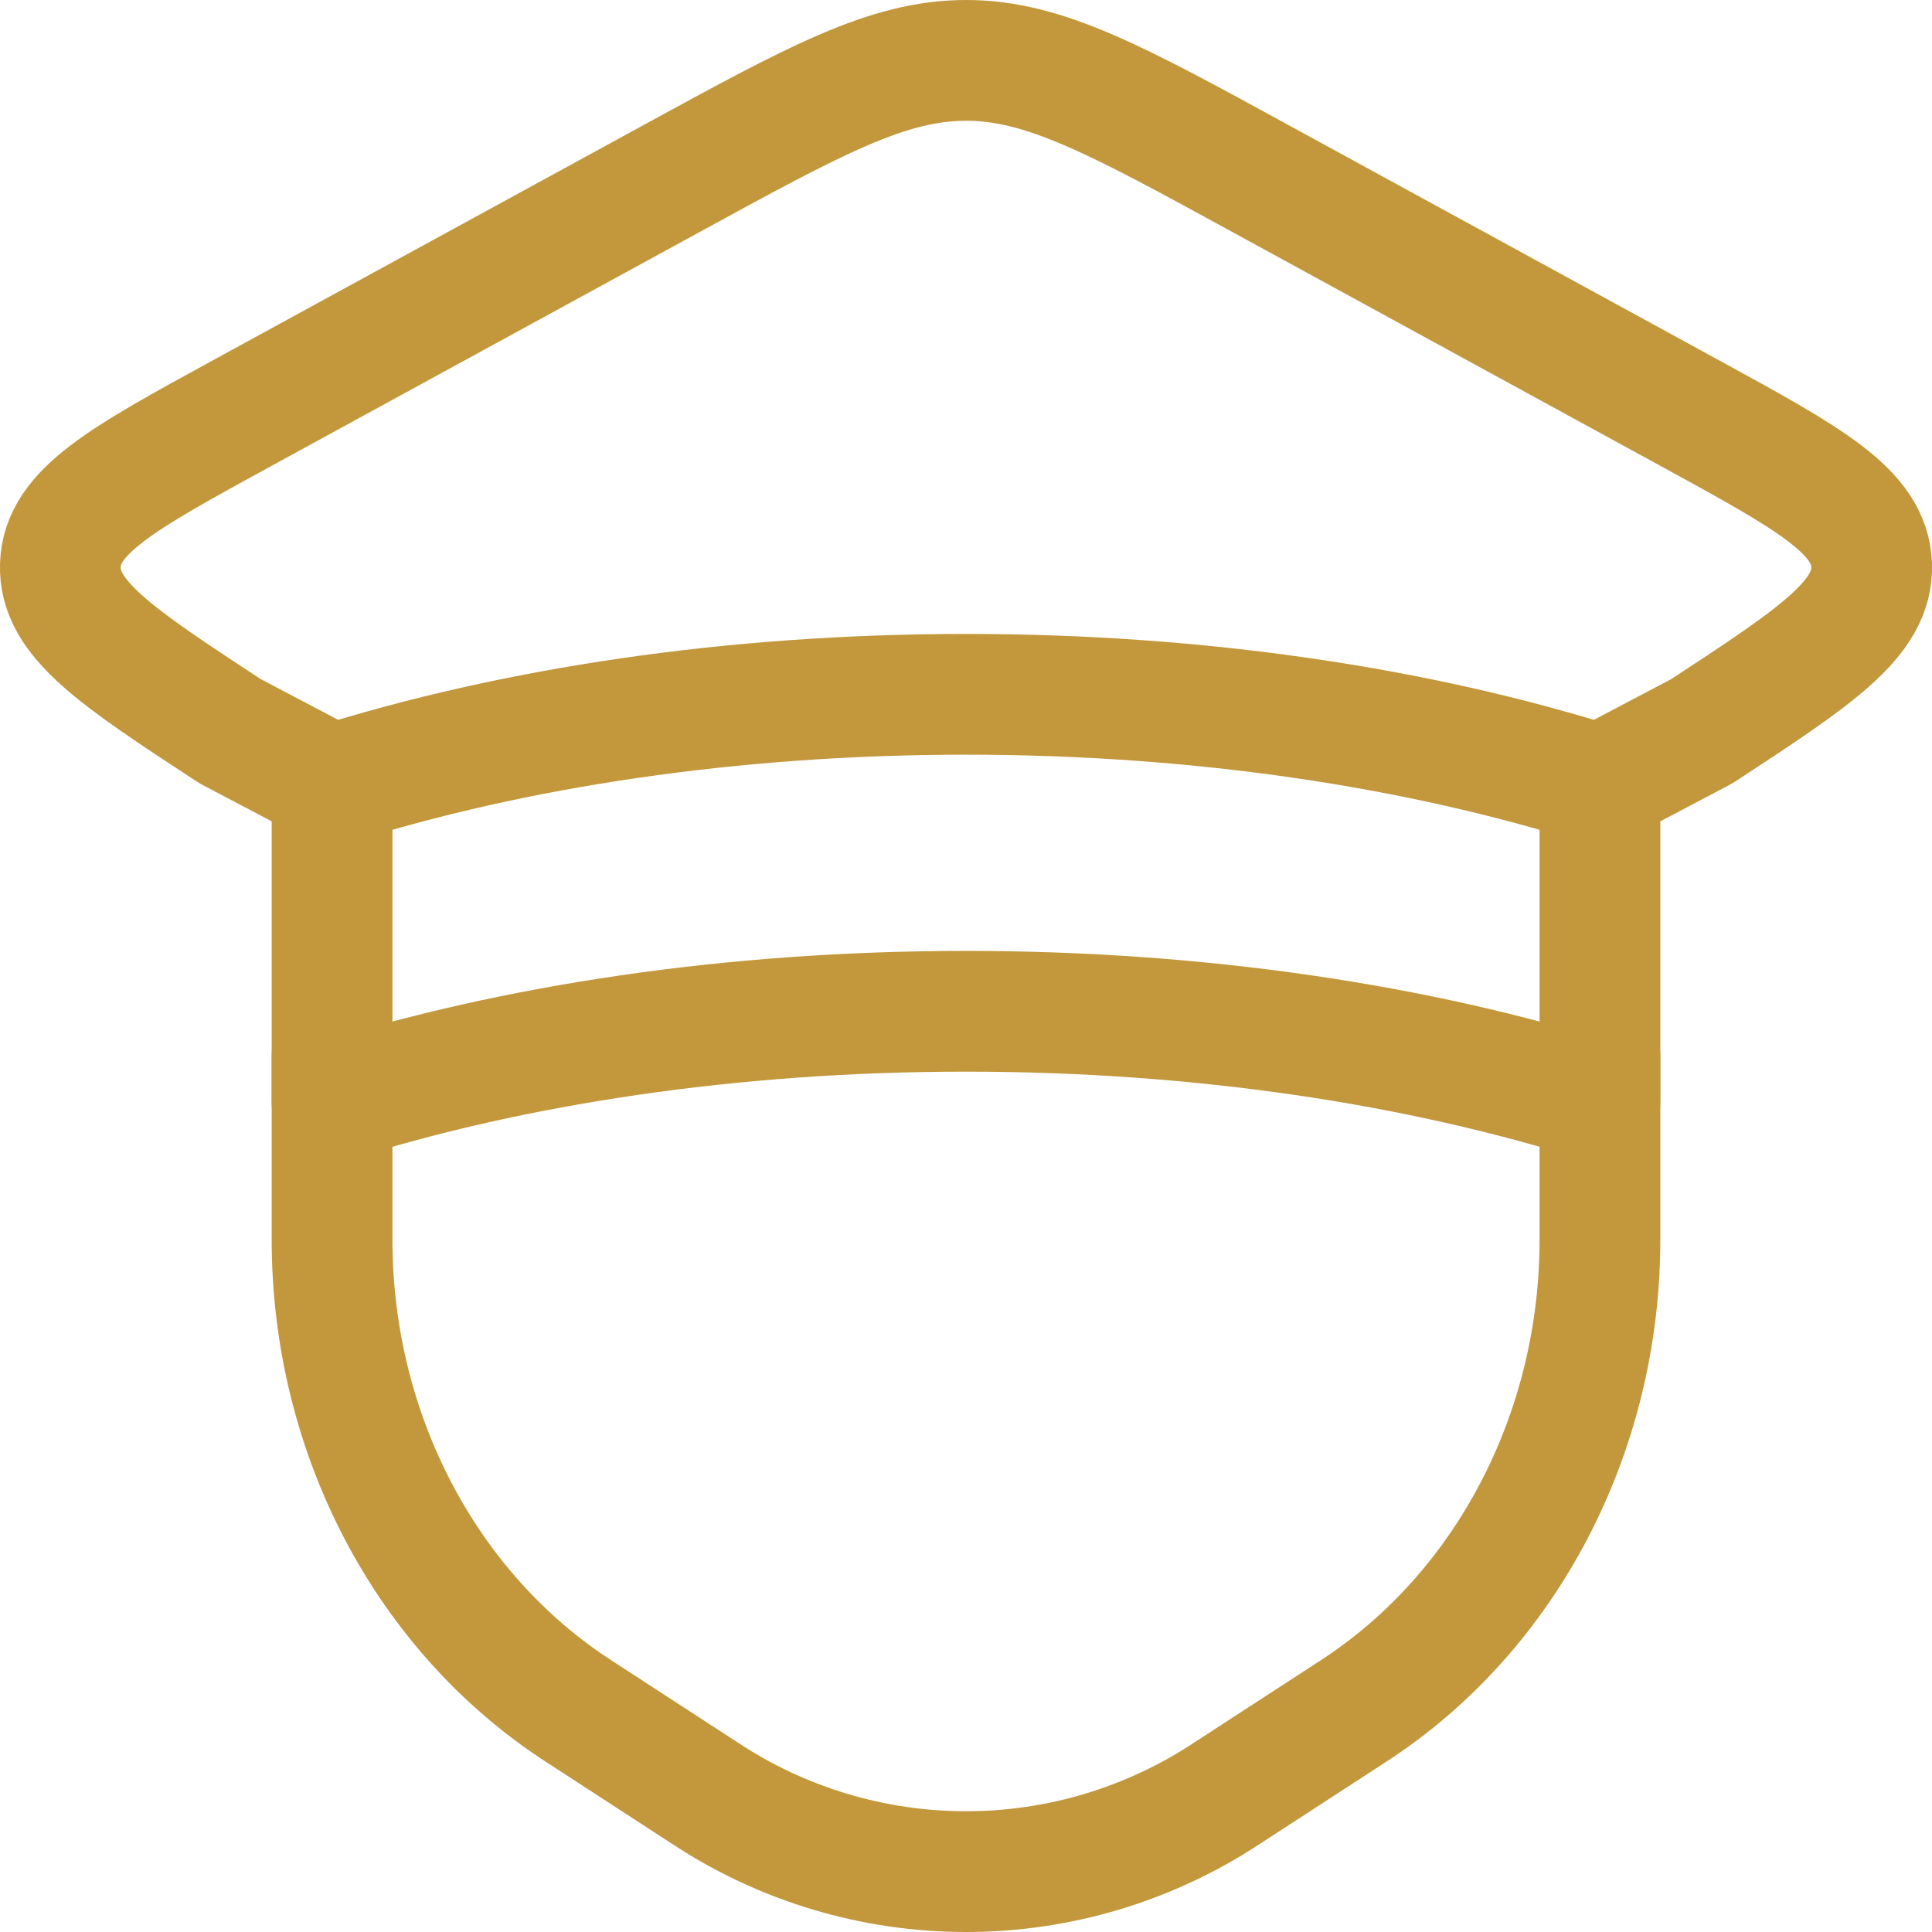
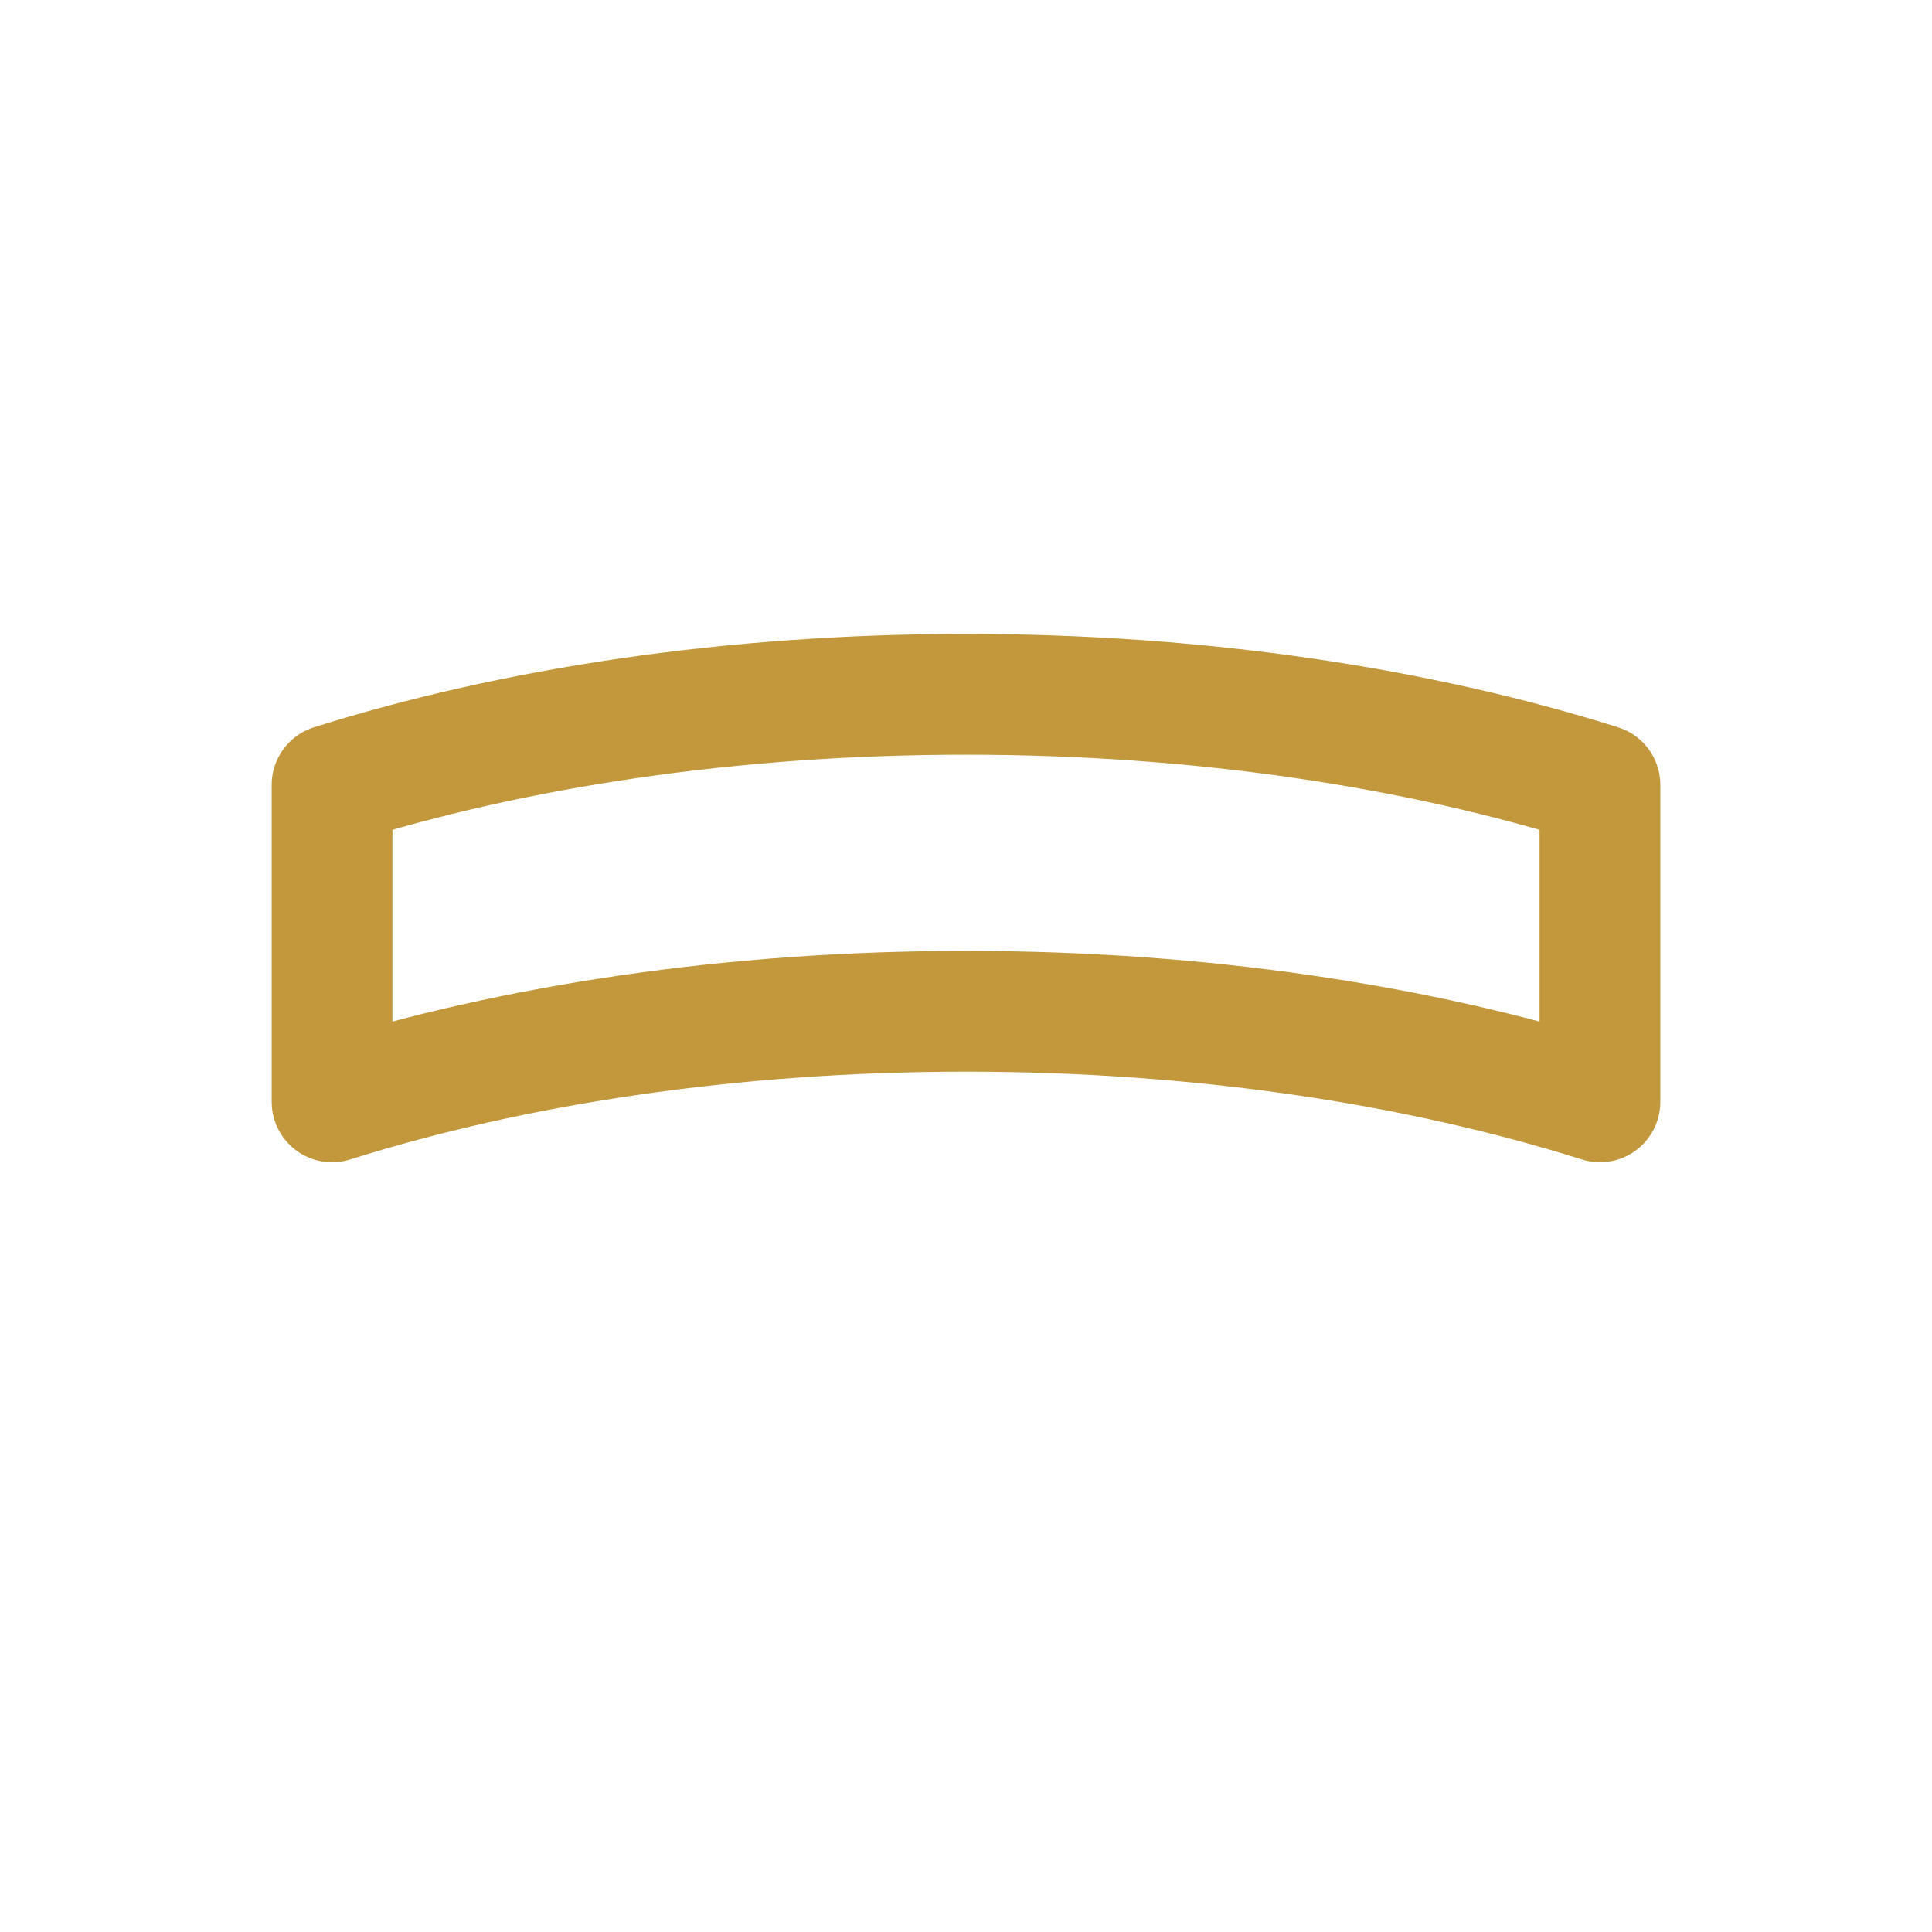
<svg xmlns="http://www.w3.org/2000/svg" width="64" height="64" viewBox="0 0 64 64" fill="none">
  <path d="M53 26C46.985 24.104 39.764 23 32 23C24.236 23 17.015 24.104 11 26V36.5C17.015 34.604 24.236 33.5 32 33.5C39.764 33.5 46.985 34.604 53 36.5V26Z" stroke="#C3973B" stroke-width="4" stroke-linecap="round" stroke-linejoin="round" />
-   <path d="M53 35V41.069C53 47.462 49.904 53.387 44.843 56.675L40.643 59.405C38.078 61.098 35.073 62 32 62C28.927 62 25.922 61.098 23.357 59.405L19.157 56.675C14.096 53.39 11 47.465 11 41.069V35M53 26L56.378 24.221C60.167 21.74 62.06 20.495 62 18.719C61.937 16.943 59.96 15.863 56.009 13.703L41.825 5.954C37.004 3.317 34.595 2 32 2C29.405 2 26.996 3.32 22.175 5.954L7.994 13.7C4.04 15.863 2.06 16.943 2 18.719C1.94 20.495 3.83 21.737 7.619 24.221L11 26" stroke="#C3973B" stroke-width="4" stroke-linecap="round" stroke-linejoin="round" />
</svg>